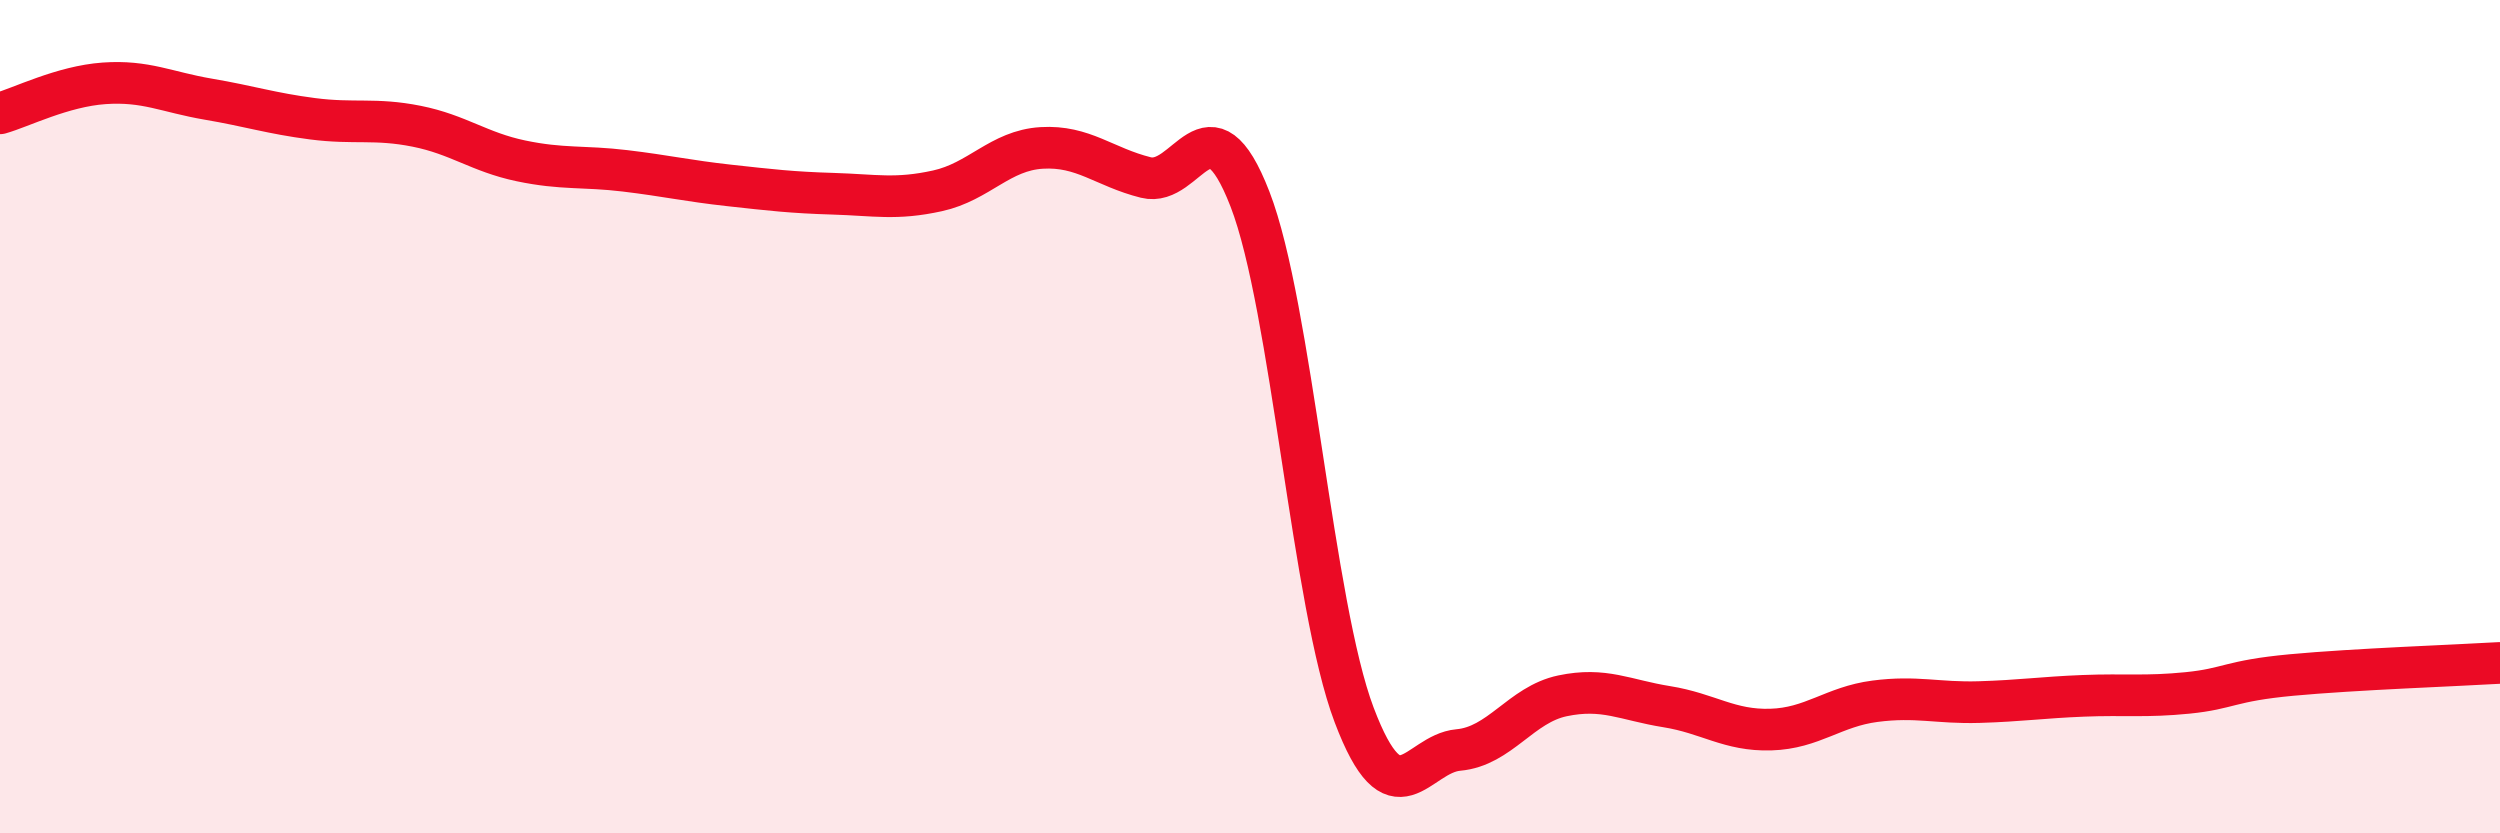
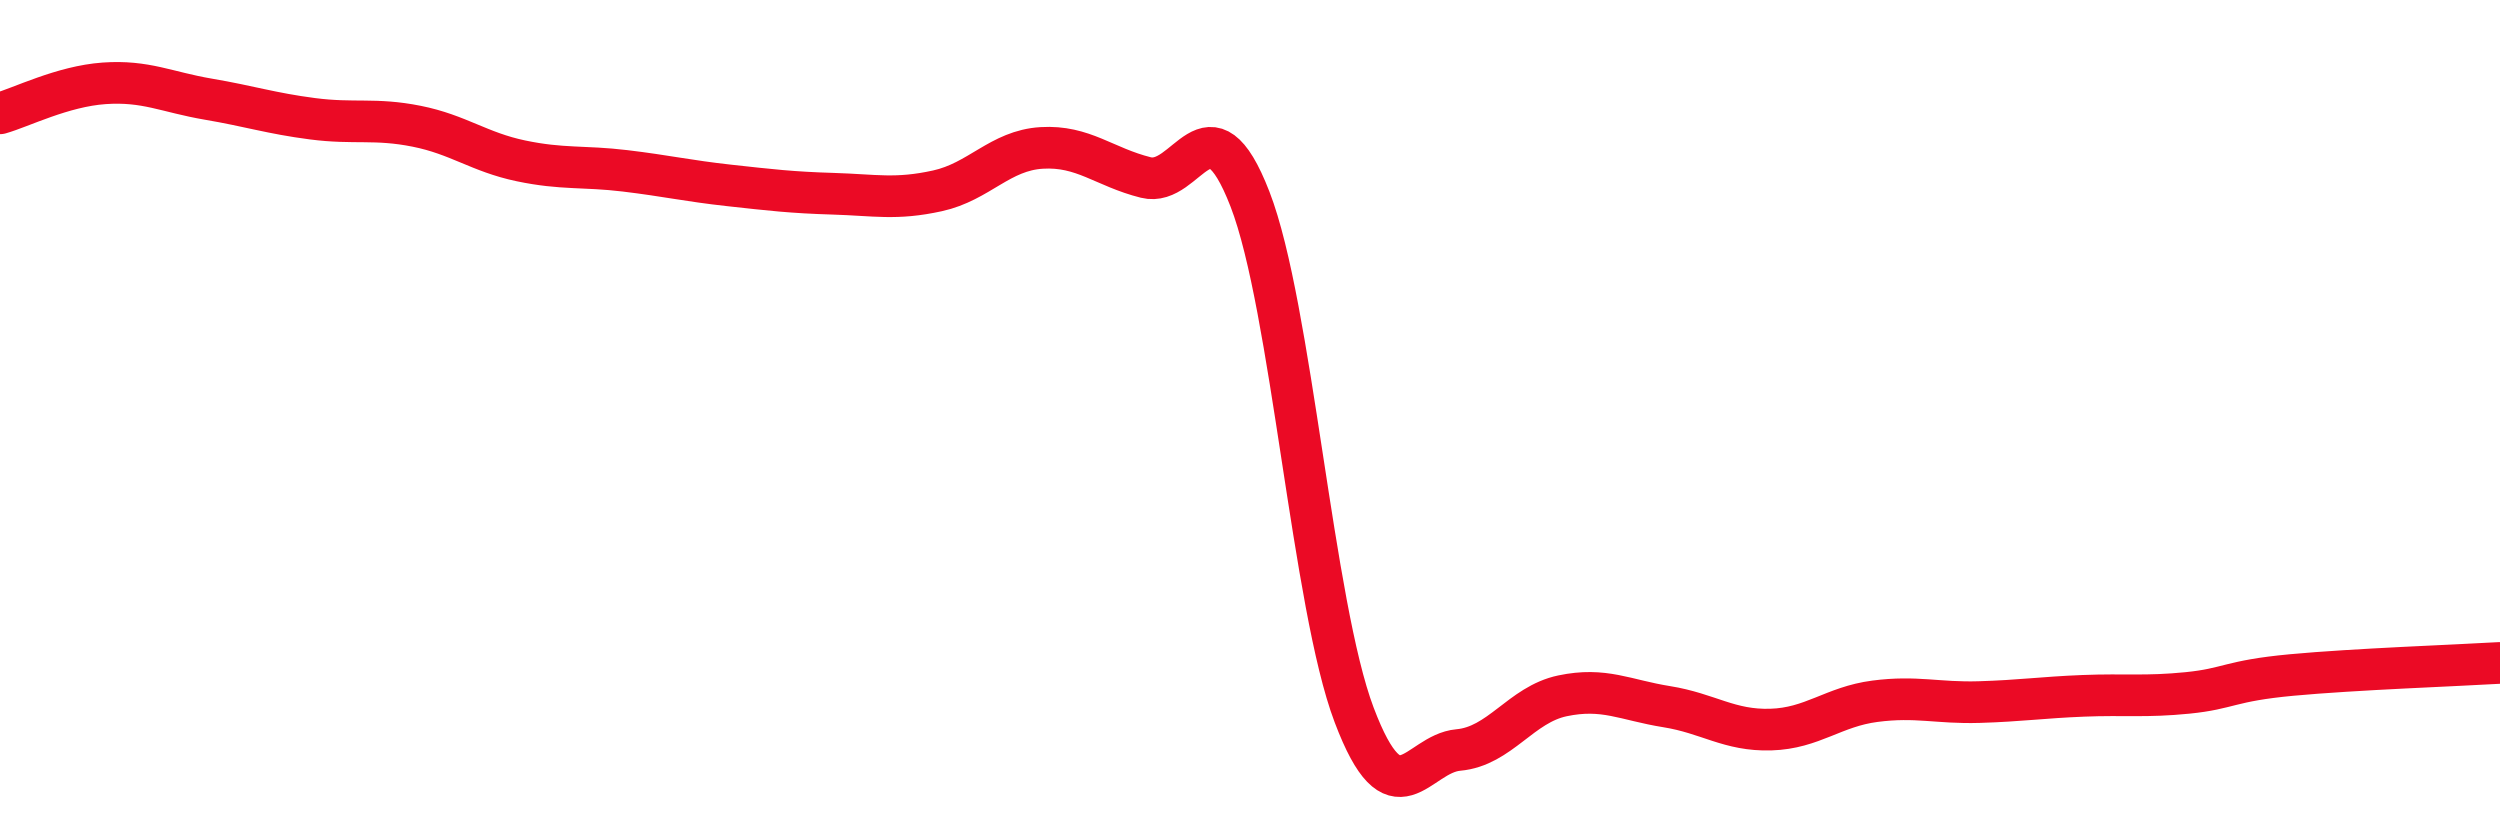
<svg xmlns="http://www.w3.org/2000/svg" width="60" height="20" viewBox="0 0 60 20">
-   <path d="M 0,2.72 C 0.5,2.58 1.5,2.07 2.5,2 C 3.5,1.93 4,2.21 5,2.38 C 6,2.55 6.5,2.72 7.5,2.85 C 8.5,2.98 9,2.83 10,3.03 C 11,3.23 11.5,3.65 12.5,3.86 C 13.5,4.07 14,3.98 15,4.1 C 16,4.22 16.5,4.34 17.5,4.45 C 18.5,4.56 19,4.62 20,4.65 C 21,4.68 21.5,4.8 22.5,4.58 C 23.5,4.36 24,3.61 25,3.55 C 26,3.49 26.5,4.01 27.5,4.26 C 28.5,4.51 29,2.2 30,4.78 C 31,7.36 31.5,14.52 32.5,17.16 C 33.5,19.8 34,18.09 35,18 C 36,17.91 36.5,16.91 37.5,16.7 C 38.5,16.49 39,16.8 40,16.96 C 41,17.12 41.5,17.54 42.5,17.51 C 43.5,17.48 44,16.96 45,16.83 C 46,16.7 46.5,16.88 47.5,16.85 C 48.5,16.82 49,16.74 50,16.7 C 51,16.66 51.5,16.73 52.5,16.63 C 53.5,16.53 53.5,16.34 55,16.2 C 56.5,16.06 59,15.97 60,15.91L60 20L0 20Z" fill="#EB0A25" opacity="0.1" stroke-linecap="round" stroke-linejoin="round" />
  <path d="M 0,2.72 C 0.5,2.58 1.5,2.07 2.5,2 C 3.5,1.93 4,2.21 5,2.38 C 6,2.55 6.5,2.72 7.5,2.85 C 8.5,2.98 9,2.83 10,3.03 C 11,3.23 11.5,3.65 12.5,3.86 C 13.5,4.07 14,3.98 15,4.1 C 16,4.22 16.5,4.34 17.5,4.45 C 18.5,4.56 19,4.62 20,4.65 C 21,4.68 21.5,4.8 22.5,4.58 C 23.5,4.36 24,3.61 25,3.55 C 26,3.49 26.5,4.01 27.5,4.26 C 28.5,4.51 29,2.2 30,4.78 C 31,7.36 31.5,14.52 32.5,17.16 C 33.5,19.8 34,18.09 35,18 C 36,17.91 36.5,16.91 37.5,16.7 C 38.5,16.49 39,16.8 40,16.96 C 41,17.12 41.5,17.54 42.5,17.51 C 43.5,17.48 44,16.96 45,16.83 C 46,16.7 46.5,16.88 47.5,16.85 C 48.5,16.82 49,16.74 50,16.7 C 51,16.66 51.5,16.73 52.5,16.63 C 53.5,16.53 53.5,16.34 55,16.2 C 56.5,16.06 59,15.97 60,15.91" stroke="#EB0A25" stroke-width="1" fill="none" stroke-linecap="round" stroke-linejoin="round" />
</svg>